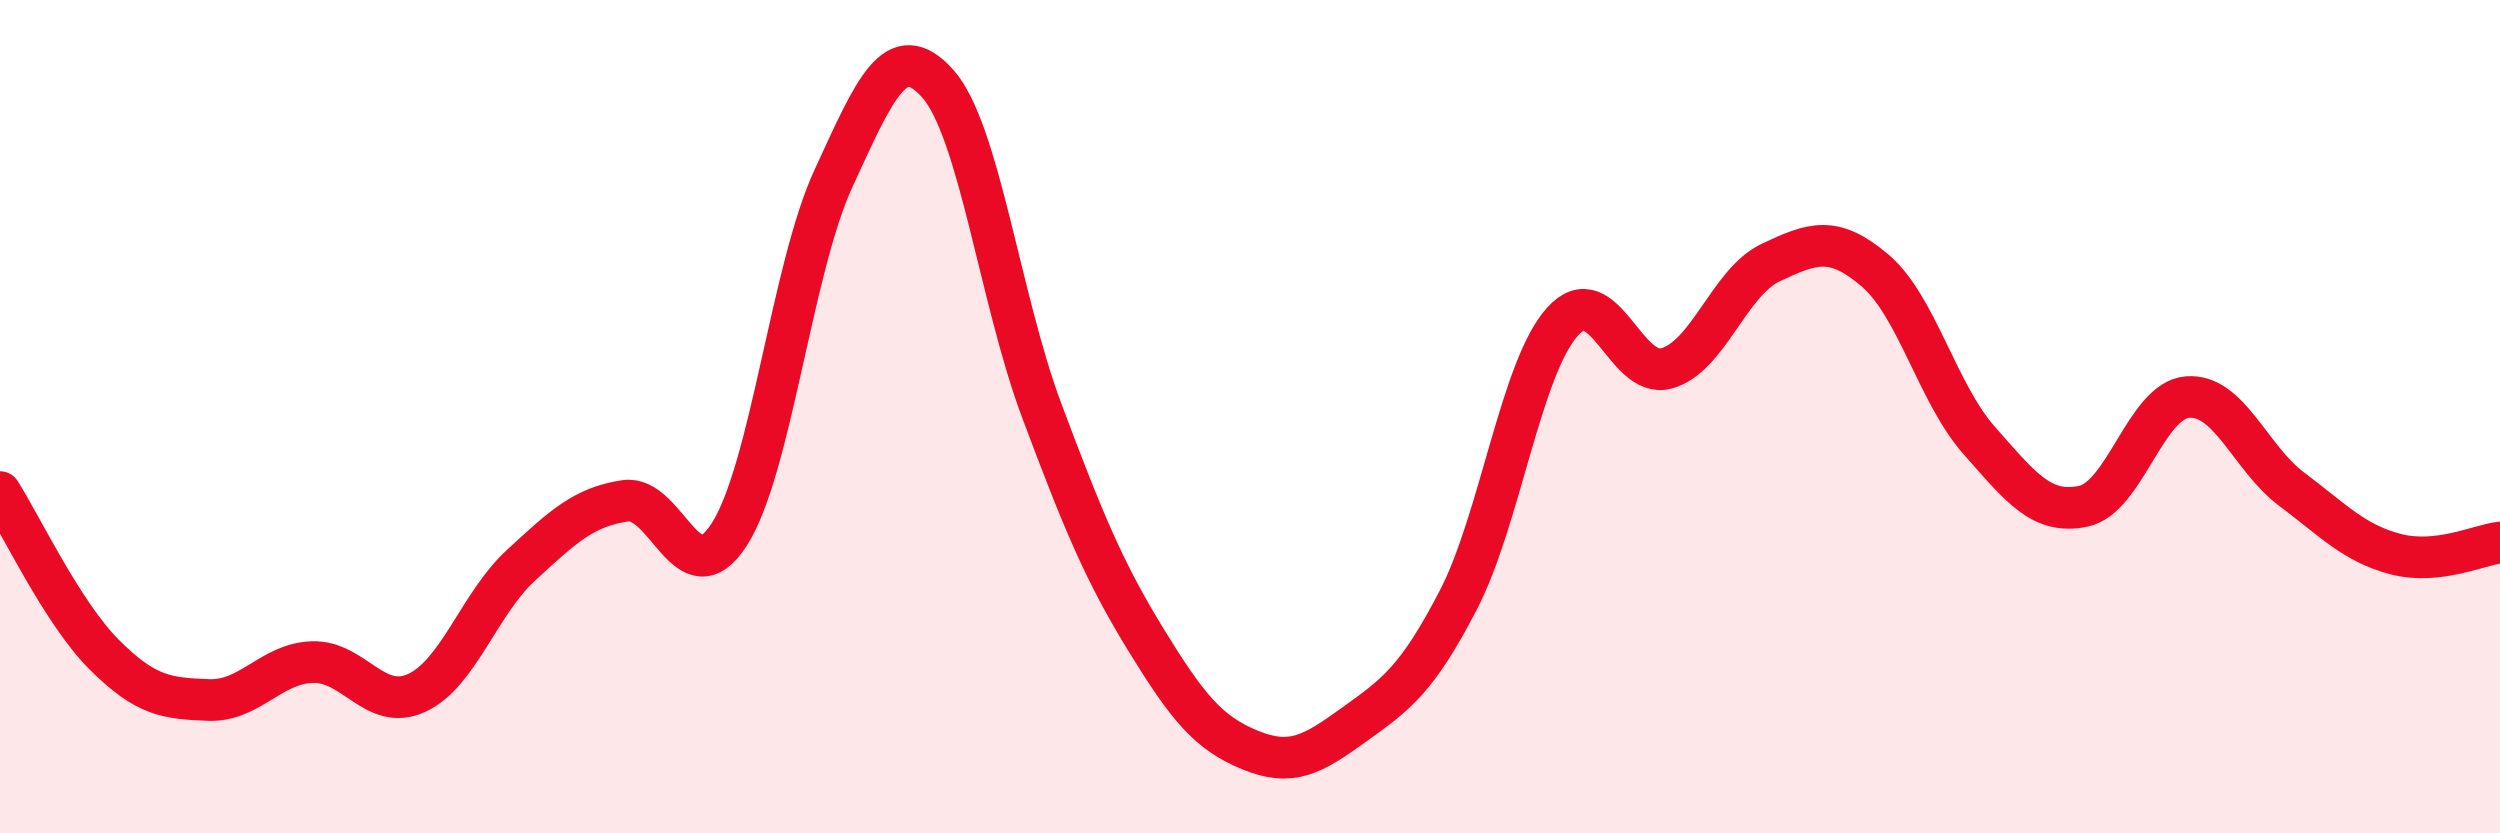
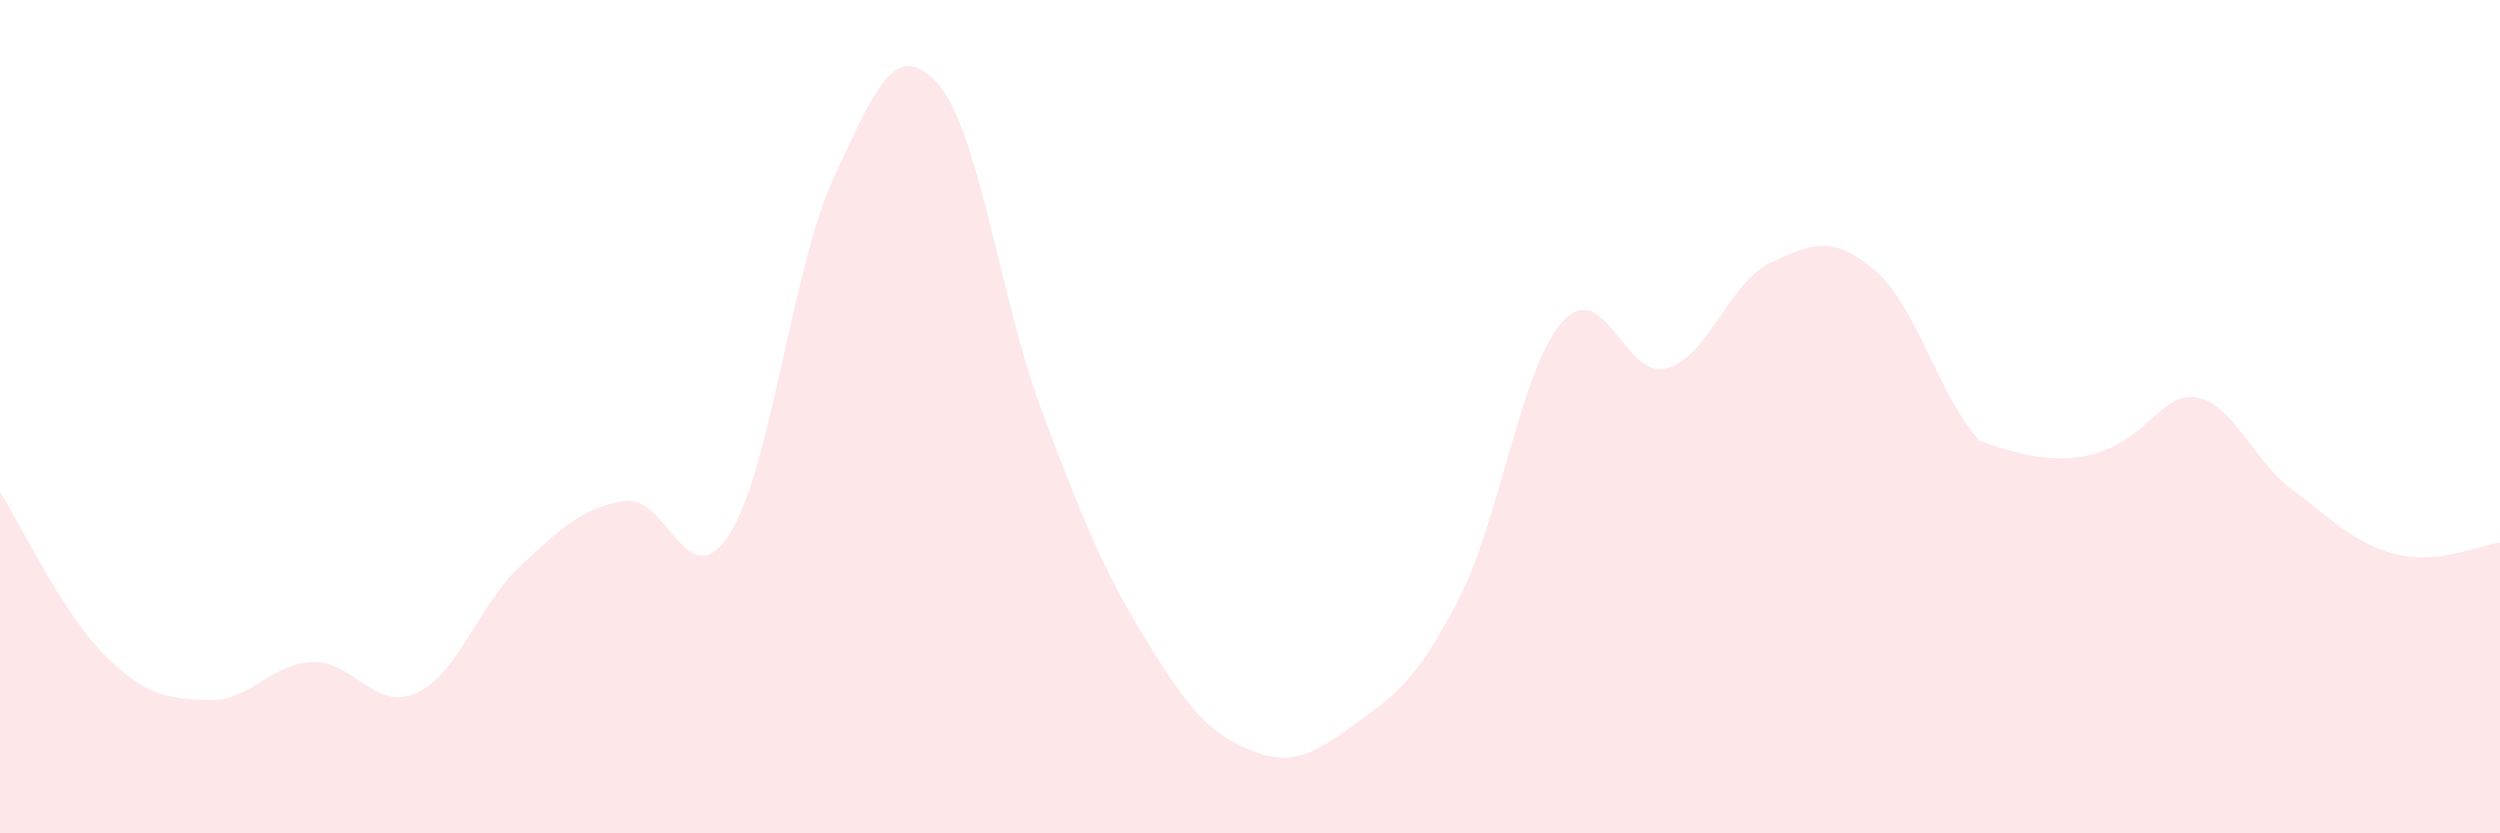
<svg xmlns="http://www.w3.org/2000/svg" width="60" height="20" viewBox="0 0 60 20">
-   <path d="M 0,11.81 C 0.5,12.59 1.5,14.71 2.5,15.71 C 3.5,16.71 4,16.76 5,16.8 C 6,16.84 6.5,15.92 7.5,15.89 C 8.5,15.86 9,17.09 10,16.63 C 11,16.17 11.5,14.49 12.5,13.57 C 13.5,12.65 14,12.17 15,12.02 C 16,11.87 16.5,14.38 17.5,12.83 C 18.5,11.28 19,6.46 20,4.29 C 21,2.12 21.5,0.89 22.5,2 C 23.5,3.11 24,7.18 25,9.85 C 26,12.52 26.5,13.72 27.5,15.35 C 28.5,16.98 29,17.59 30,18 C 31,18.41 31.5,18.11 32.5,17.39 C 33.5,16.67 34,16.33 35,14.4 C 36,12.47 36.5,8.83 37.5,7.72 C 38.5,6.61 39,9.12 40,8.84 C 41,8.56 41.5,6.77 42.5,6.3 C 43.5,5.83 44,5.64 45,6.49 C 46,7.34 46.5,9.44 47.5,10.57 C 48.5,11.7 49,12.36 50,12.15 C 51,11.94 51.5,9.61 52.5,9.53 C 53.5,9.45 54,10.99 55,11.74 C 56,12.49 56.5,13.04 57.5,13.3 C 58.5,13.56 59.5,13.08 60,13.02L60 20L0 20Z" fill="#EB0A25" opacity="0.1" stroke-linecap="round" stroke-linejoin="round" />
-   <path d="M 0,11.81 C 0.5,12.59 1.5,14.71 2.5,15.71 C 3.5,16.71 4,16.76 5,16.8 C 6,16.84 6.5,15.92 7.5,15.89 C 8.5,15.86 9,17.09 10,16.63 C 11,16.17 11.5,14.49 12.5,13.57 C 13.5,12.65 14,12.17 15,12.02 C 16,11.87 16.5,14.38 17.5,12.83 C 18.5,11.28 19,6.46 20,4.29 C 21,2.12 21.5,0.89 22.5,2 C 23.5,3.11 24,7.18 25,9.85 C 26,12.52 26.5,13.72 27.5,15.35 C 28.5,16.98 29,17.59 30,18 C 31,18.41 31.5,18.11 32.5,17.39 C 33.5,16.67 34,16.33 35,14.4 C 36,12.47 36.5,8.83 37.5,7.72 C 38.5,6.61 39,9.12 40,8.84 C 41,8.56 41.5,6.77 42.5,6.3 C 43.5,5.83 44,5.64 45,6.49 C 46,7.34 46.5,9.44 47.5,10.57 C 48.5,11.7 49,12.36 50,12.15 C 51,11.94 51.5,9.61 52.5,9.53 C 53.5,9.45 54,10.99 55,11.74 C 56,12.49 56.5,13.04 57.5,13.3 C 58.5,13.56 59.5,13.08 60,13.02" stroke="#EB0A25" stroke-width="1" fill="none" stroke-linecap="round" stroke-linejoin="round" />
+   <path d="M 0,11.81 C 0.5,12.59 1.5,14.71 2.5,15.71 C 3.5,16.71 4,16.76 5,16.8 C 6,16.84 6.5,15.92 7.5,15.89 C 8.5,15.86 9,17.09 10,16.63 C 11,16.17 11.5,14.49 12.5,13.57 C 13.5,12.65 14,12.17 15,12.02 C 16,11.87 16.5,14.38 17.5,12.83 C 18.5,11.28 19,6.46 20,4.29 C 21,2.12 21.5,0.89 22.5,2 C 23.5,3.11 24,7.18 25,9.85 C 26,12.52 26.5,13.72 27.5,15.35 C 28.5,16.98 29,17.59 30,18 C 31,18.41 31.5,18.11 32.5,17.39 C 33.5,16.67 34,16.33 35,14.4 C 36,12.47 36.5,8.83 37.5,7.72 C 38.5,6.61 39,9.12 40,8.84 C 41,8.56 41.5,6.77 42.5,6.3 C 43.5,5.83 44,5.64 45,6.49 C 46,7.34 46.5,9.44 47.5,10.57 C 51,11.94 51.5,9.61 52.5,9.53 C 53.5,9.45 54,10.99 55,11.74 C 56,12.49 56.5,13.04 57.5,13.3 C 58.5,13.56 59.5,13.08 60,13.02L60 20L0 20Z" fill="#EB0A25" opacity="0.1" stroke-linecap="round" stroke-linejoin="round" />
</svg>